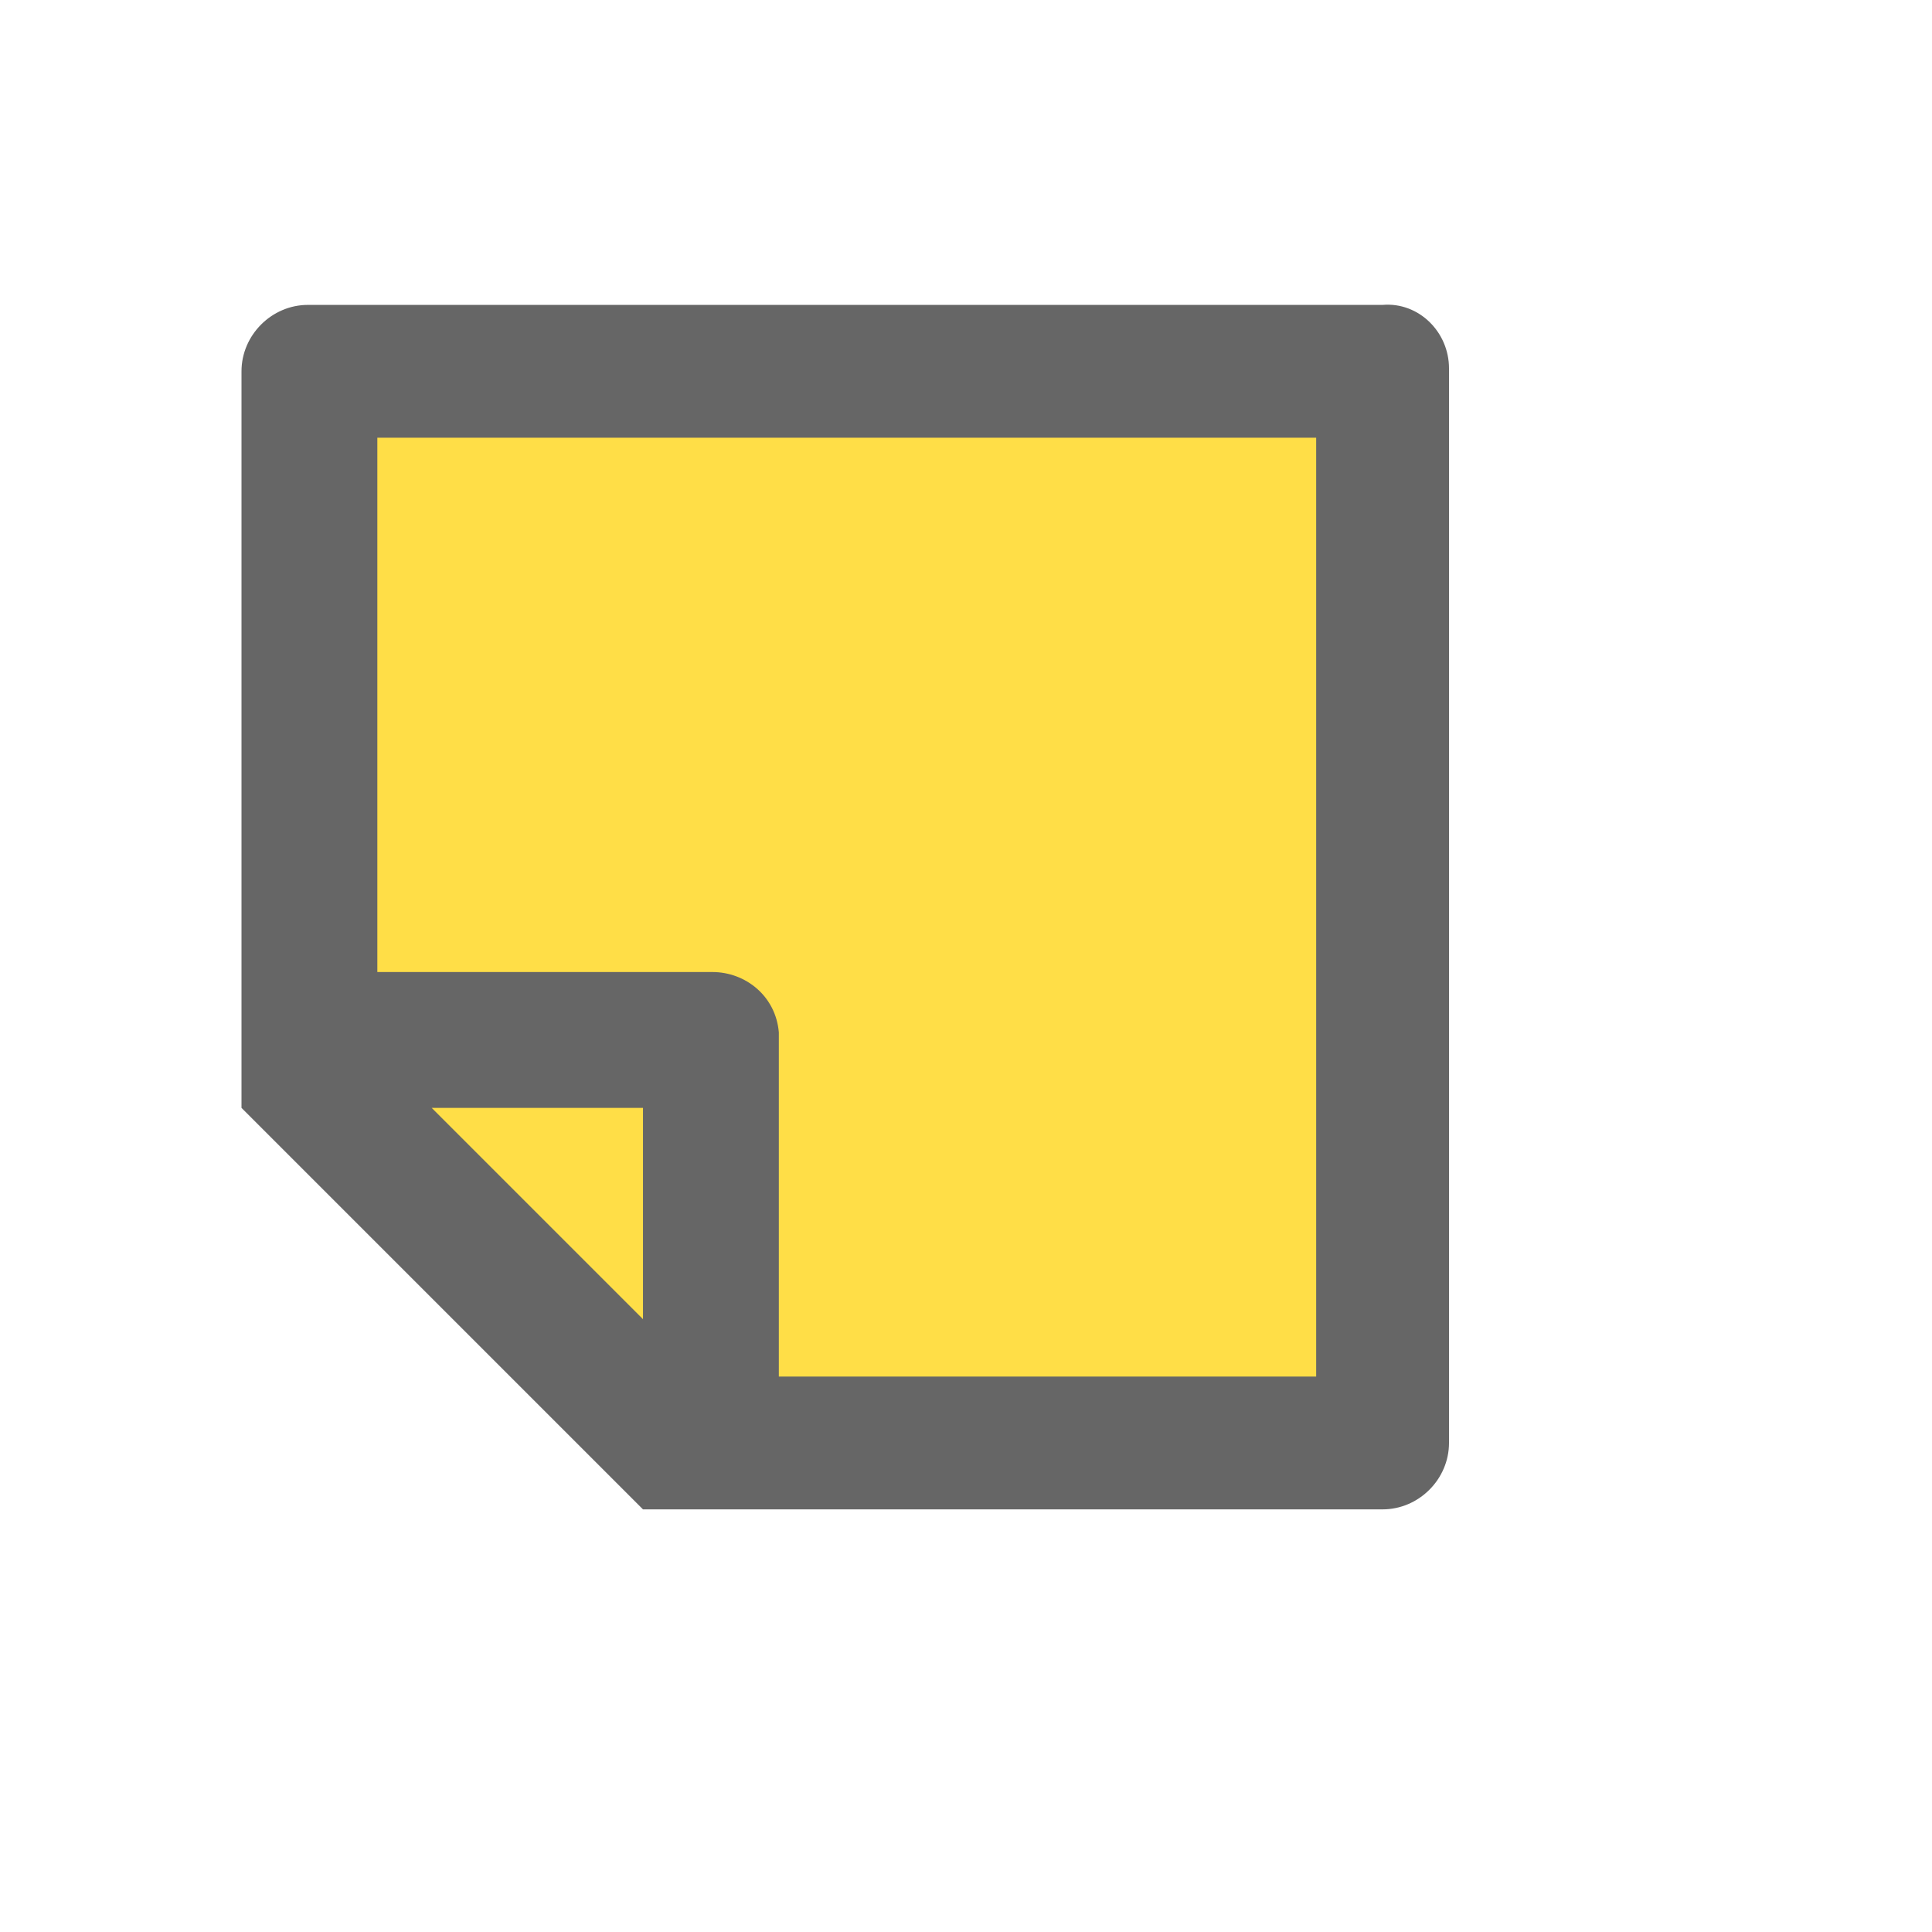
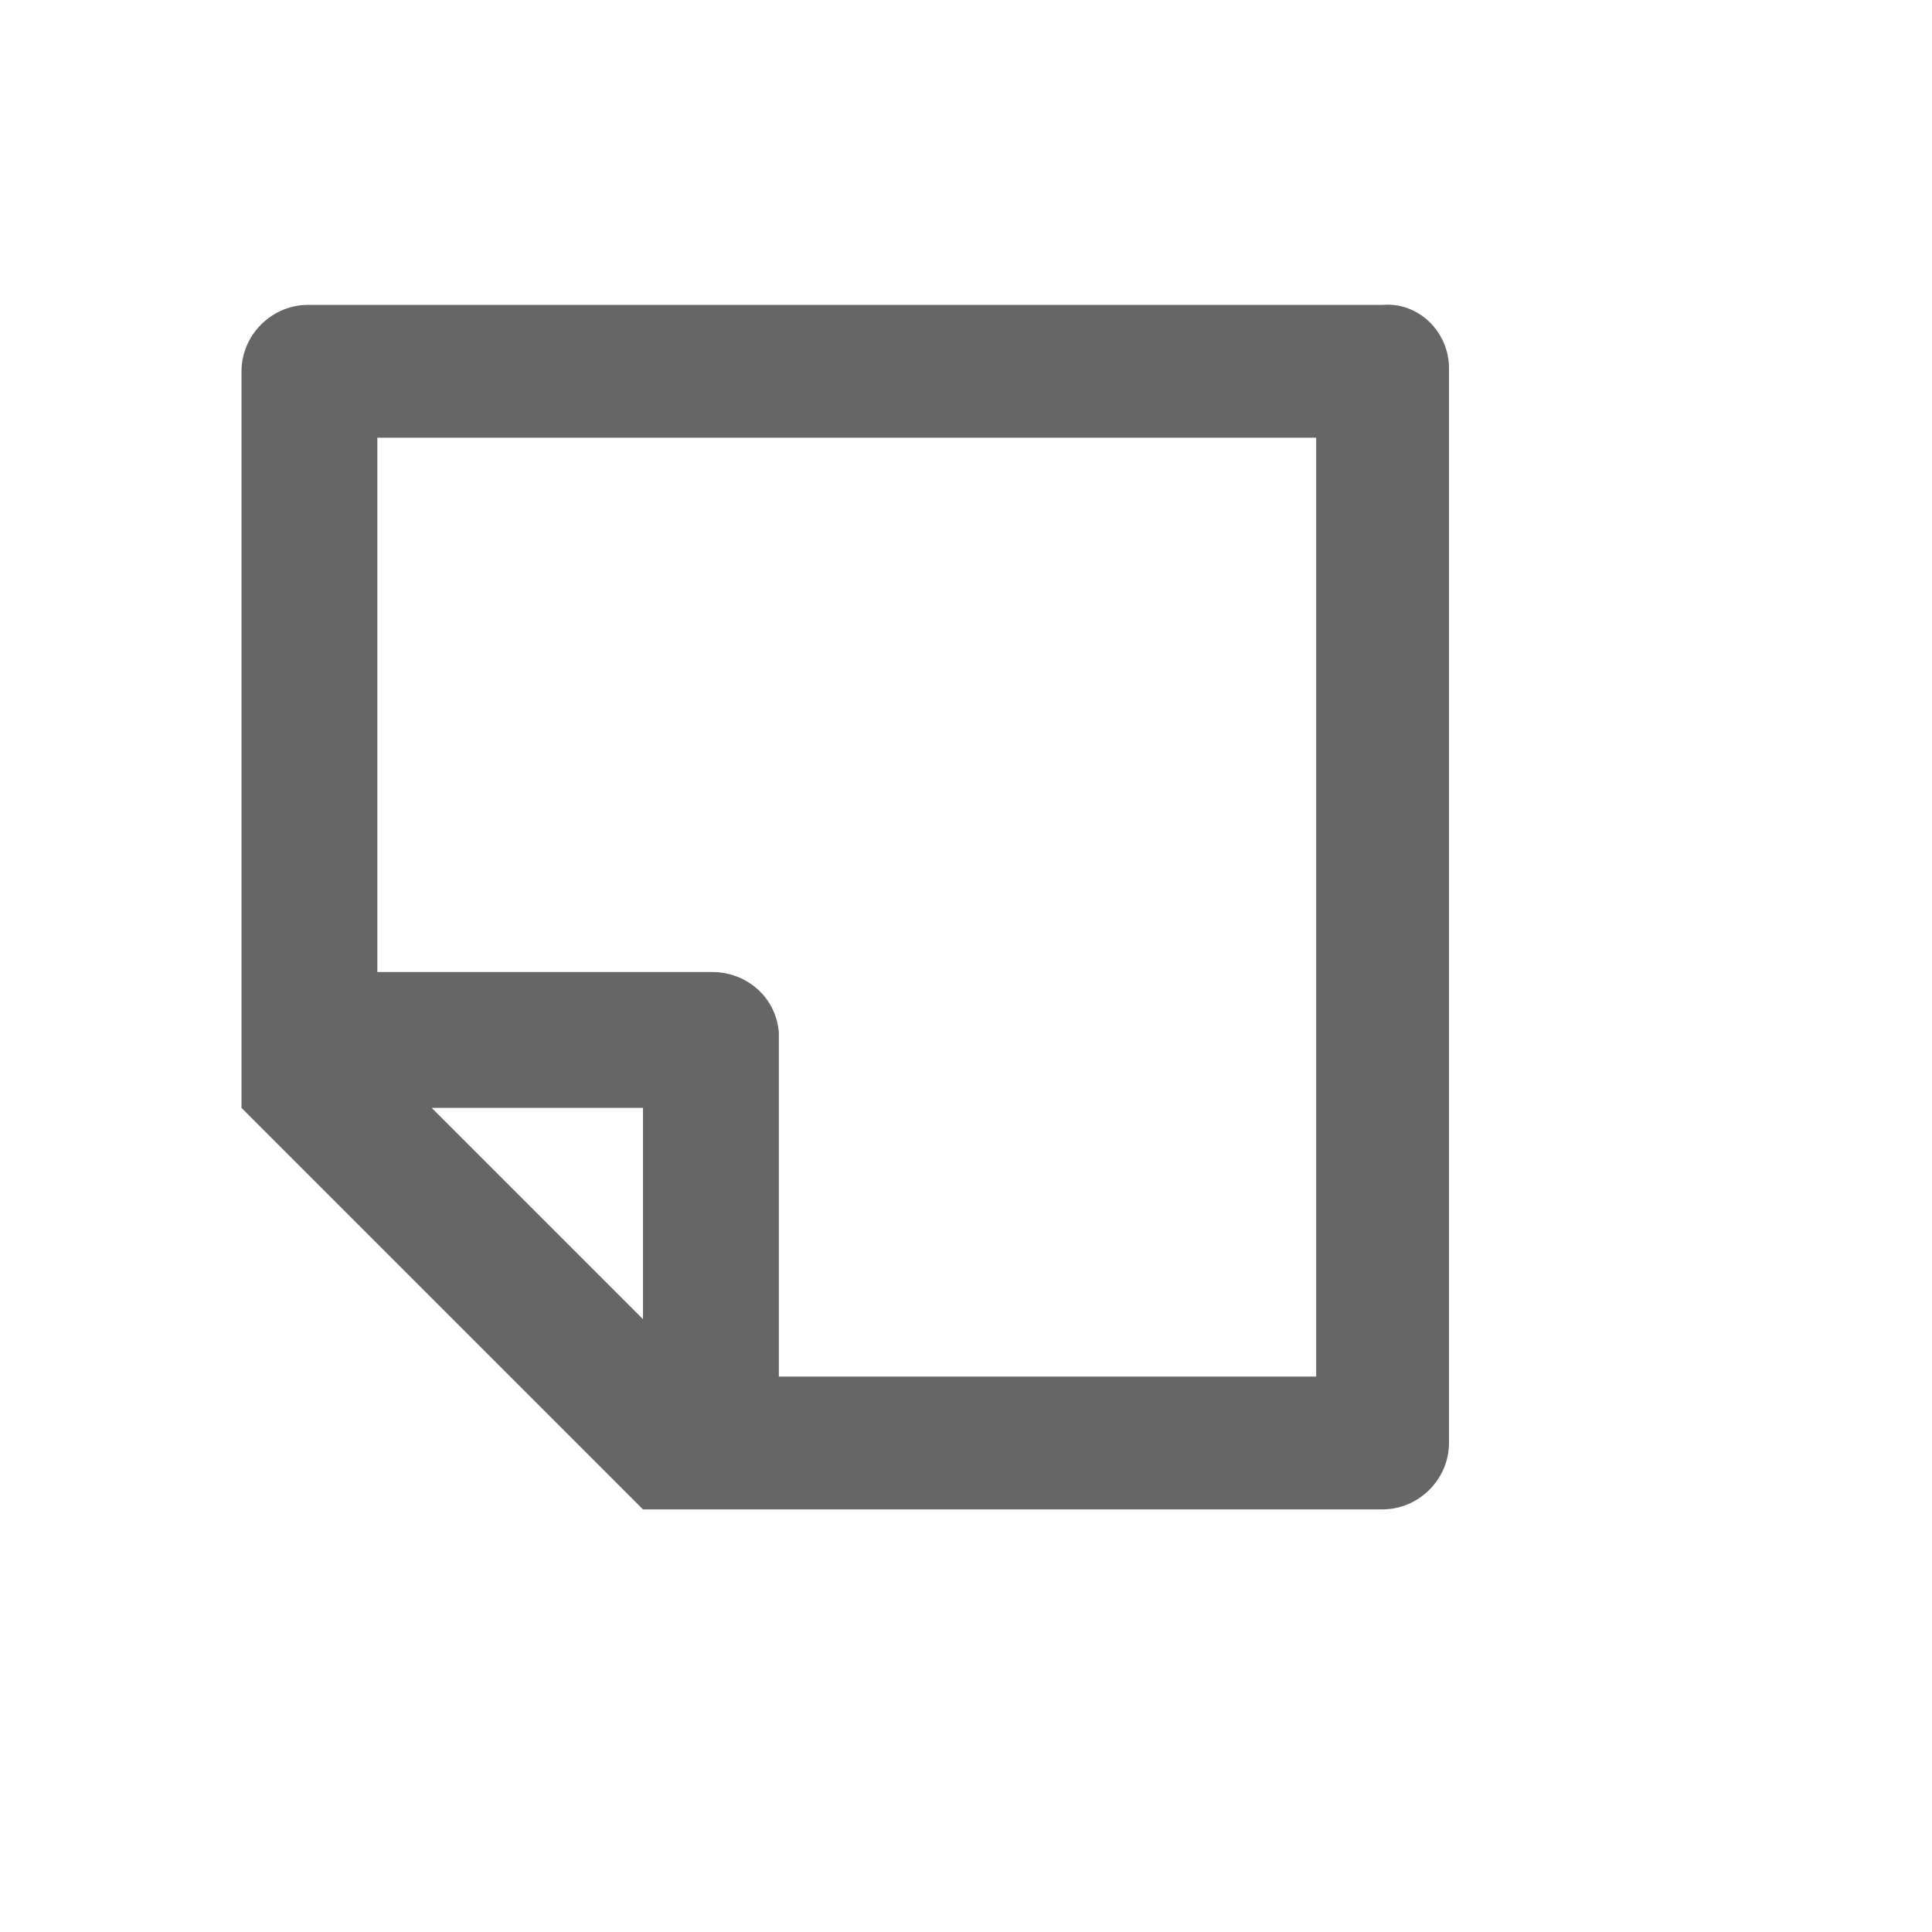
<svg xmlns="http://www.w3.org/2000/svg" viewBox="0 0 64 64" width="64" height="64">
-   <path fill="#ffde47" d="M10 12h36v36H21L10 37z" />
  <path fill="#666" d="M21.3 50L8 36.7V12.3c0-1.2 1-2.2 2.2-2.2h35.6C47 10 48 11 48 12.2v35.6c0 1.2-1 2.2-2.2 2.2H21.3zm22.3-4.4V14.5H12.5v17.7h11.1c1.1 0 2.1.8 2.2 2v11.4h17.8zm-22.3-1.9v-7h-7l7 7z" />
</svg>